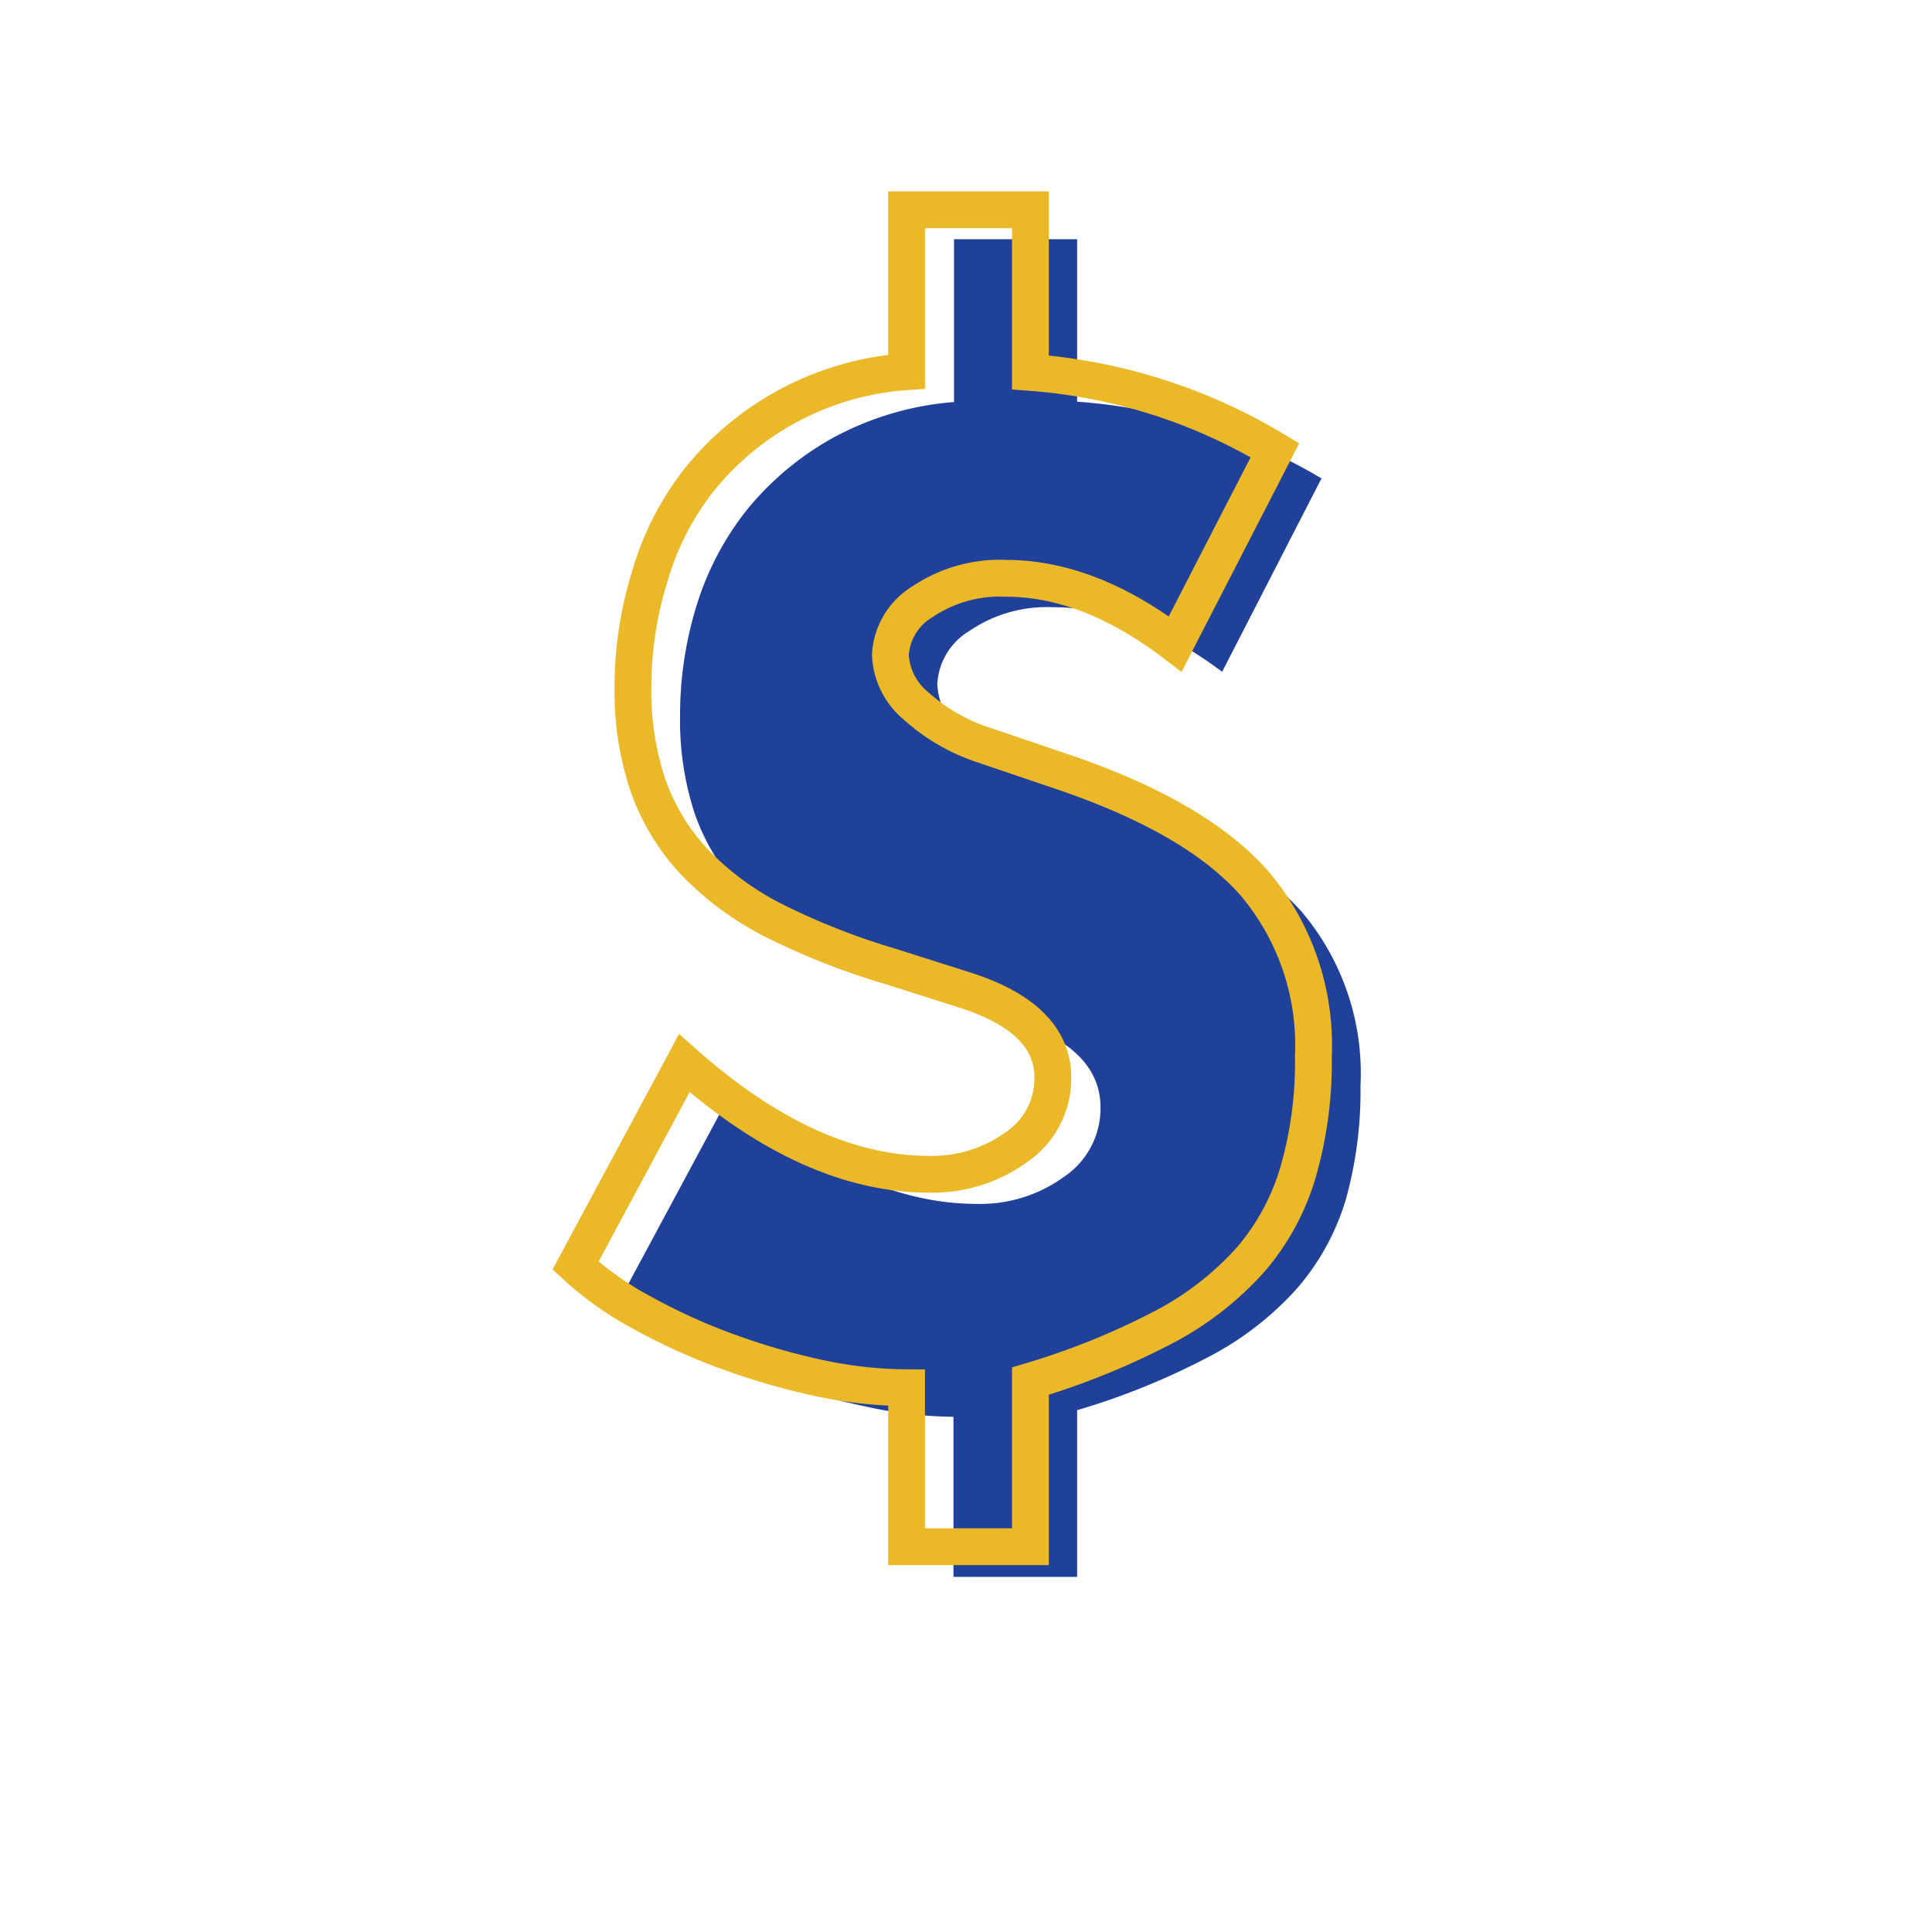
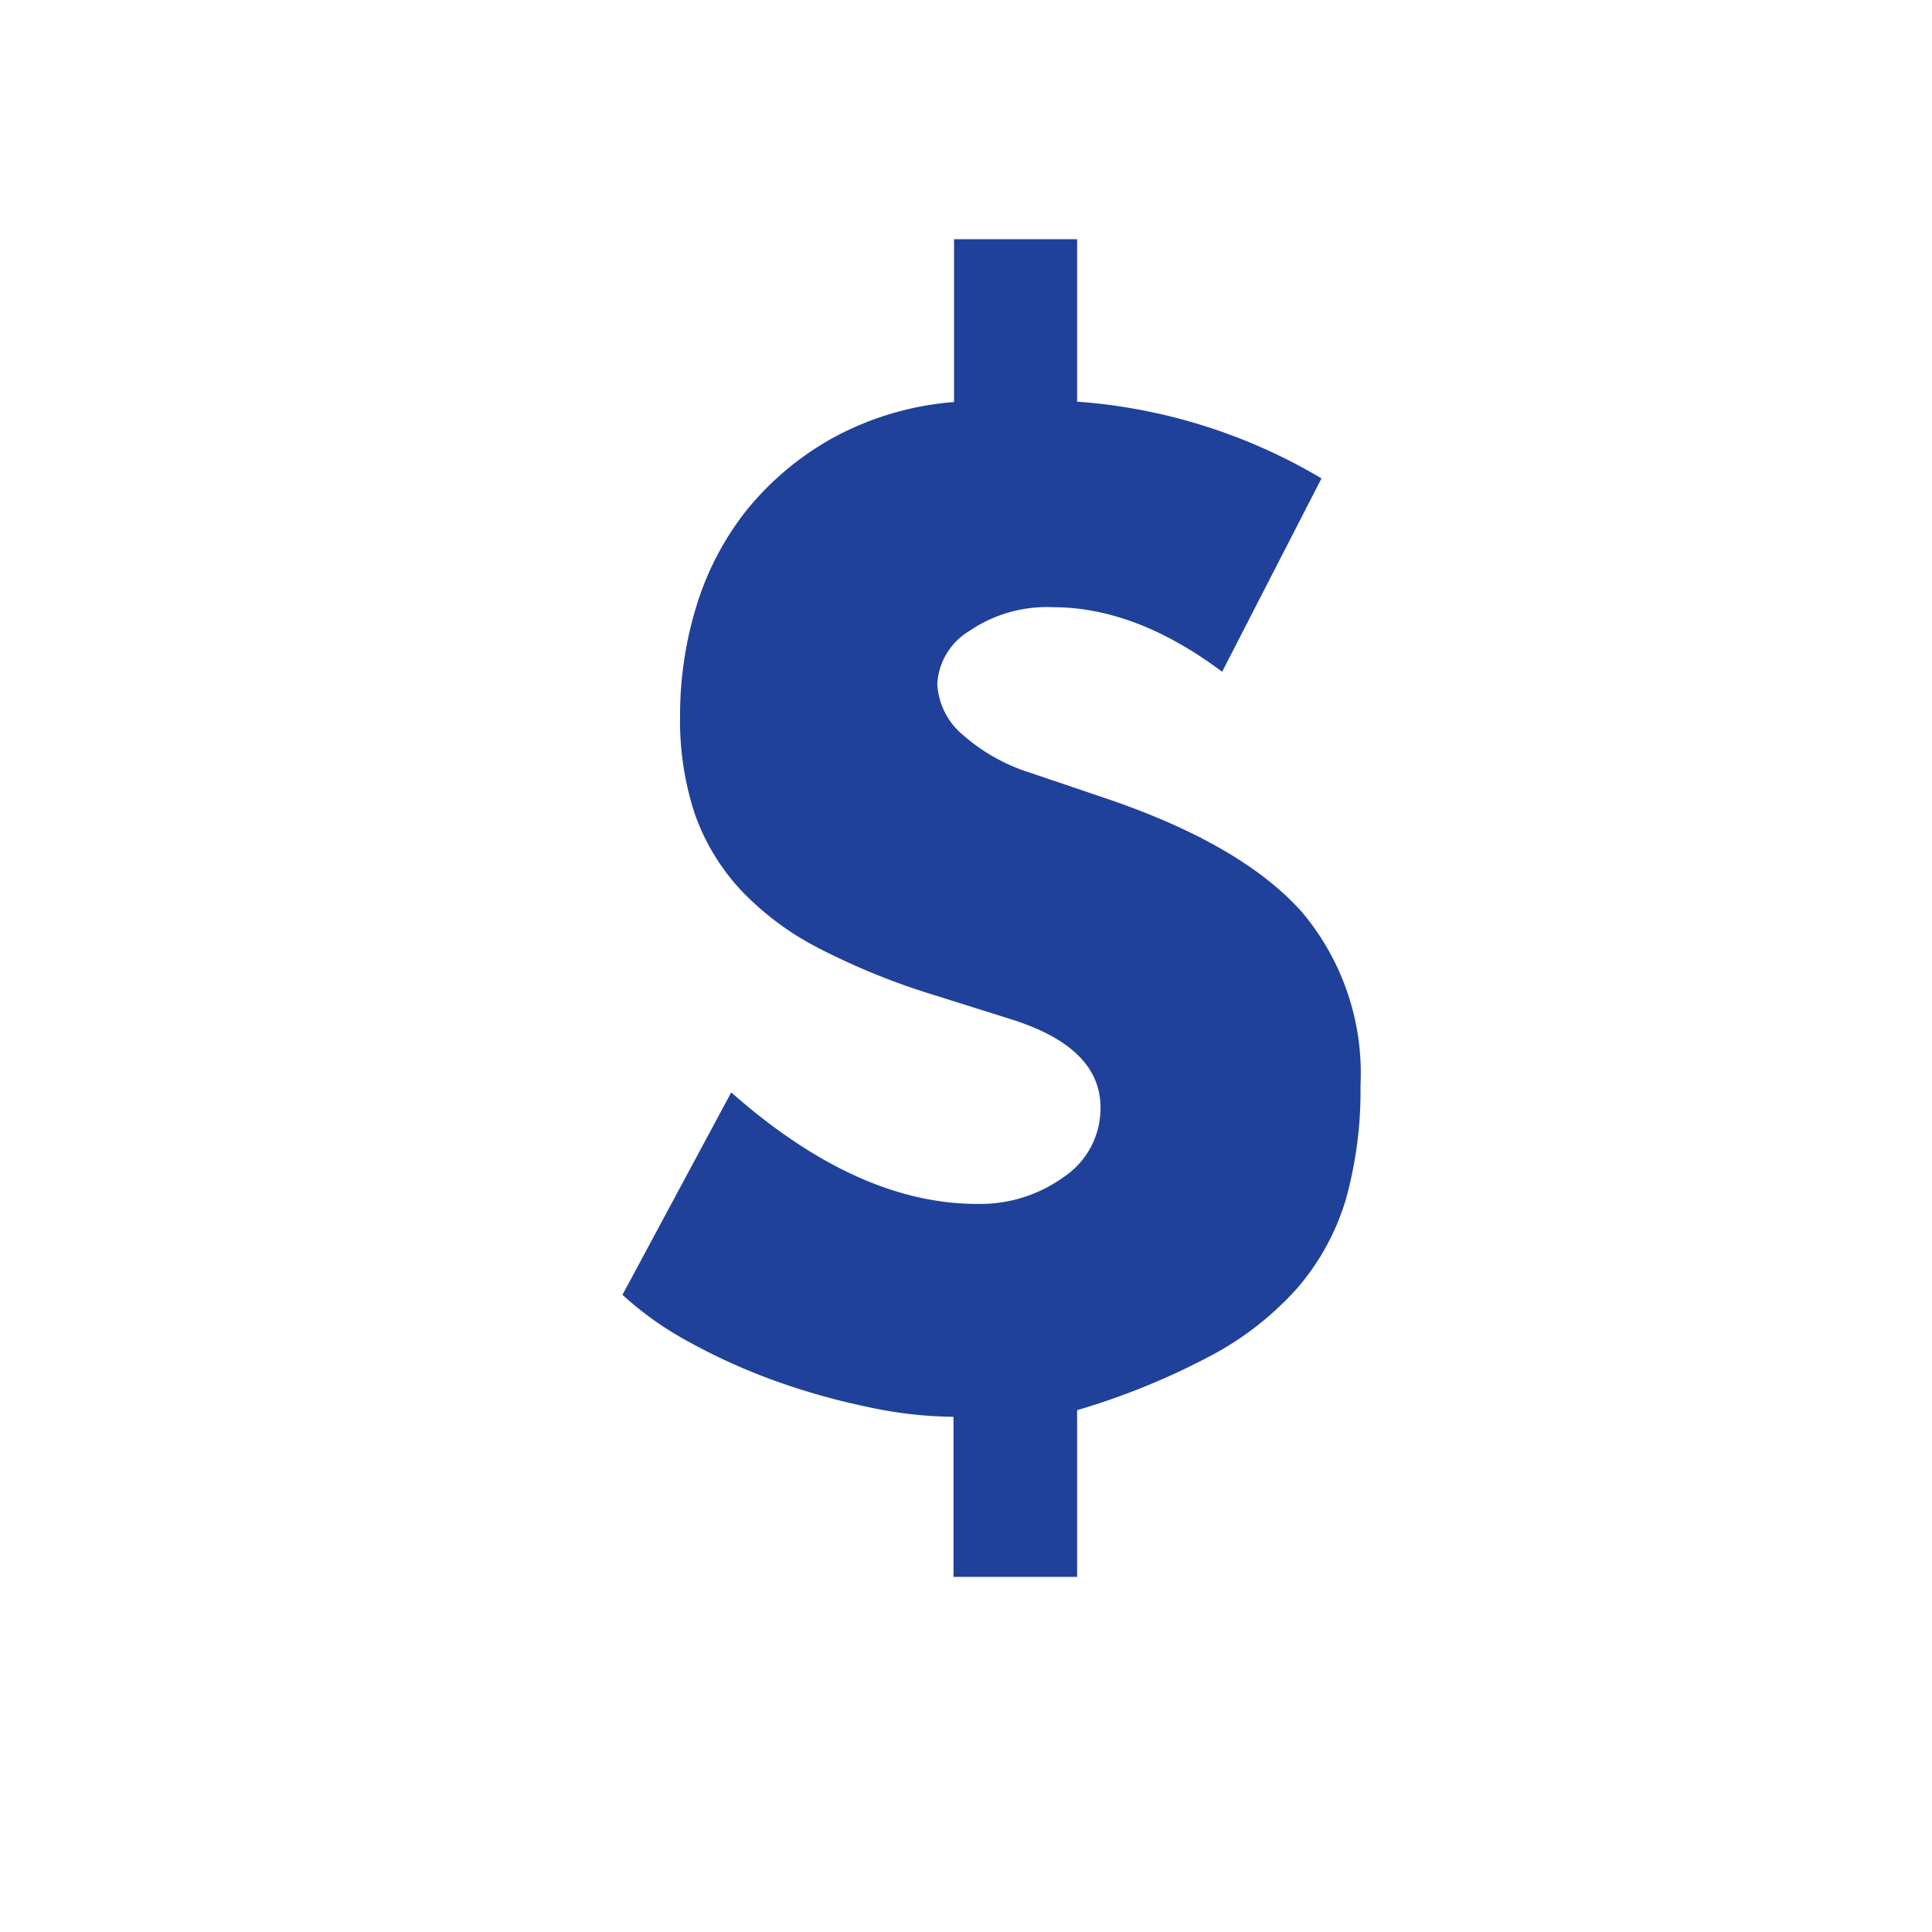
<svg xmlns="http://www.w3.org/2000/svg" id="Layer_1" data-name="Layer 1" viewBox="0 0 105 105">
  <defs>
    <style>.cls-1{fill:#20419a;}.cls-2{fill:none;stroke:#ebb827;stroke-miterlimit:10;stroke-width:2px;}</style>
  </defs>
  <path class="cls-1" d="M58.54,13v8.83A30.18,30.18,0,0,1,71.82,26l-5.4,10.51Q61.74,33,57.22,33a7.47,7.47,0,0,0-4.52,1.28,3.59,3.59,0,0,0-1.76,2.88,3.85,3.85,0,0,0,1.39,2.78A10.12,10.12,0,0,0,56,42l4.31,1.46c4.82,1.66,8.29,3.69,10.44,6.1A13.59,13.59,0,0,1,73.94,59a22,22,0,0,1-.8,6.2A13.11,13.11,0,0,1,70.51,70a16.88,16.88,0,0,1-4.78,3.72,38.94,38.94,0,0,1-7.19,2.92v9.06H51.82V77A22.78,22.78,0,0,1,47,76.43,36.57,36.57,0,0,1,42,75a32.71,32.71,0,0,1-4.63-2.11,18,18,0,0,1-3.54-2.52l5.91-11q6.87,6.06,13.36,6.06a7.76,7.76,0,0,0,4.71-1.46,4.49,4.49,0,0,0,2-3.79c0-2.14-1.58-3.73-4.75-4.75l-4.16-1.31a37.82,37.82,0,0,1-6.35-2.56,15.69,15.69,0,0,1-4.31-3.21,11.86,11.86,0,0,1-2.48-4.12,16.22,16.22,0,0,1-.8-5.3,20.18,20.18,0,0,1,.91-6.06,15.78,15.78,0,0,1,2.77-5.22,16.11,16.11,0,0,1,4.64-3.86,16.44,16.44,0,0,1,6.57-1.94V13Z" />
-   <path class="cls-2" d="M56,11.4v8.84a30.05,30.05,0,0,1,13.29,4.23L63.87,35q-4.68-3.57-9.2-3.57a7.52,7.52,0,0,0-4.53,1.27,3.61,3.61,0,0,0-1.75,2.89,3.81,3.81,0,0,0,1.39,2.77,10.14,10.14,0,0,0,3.65,2.12l4.3,1.46Q65,44.4,68.17,48a13.61,13.61,0,0,1,3.21,9.38,21.66,21.66,0,0,1-.8,6.21A12.83,12.83,0,0,1,68,68.42a16.74,16.74,0,0,1-4.78,3.72A40.38,40.38,0,0,1,56,75.06v9H49.27V75.42a23.33,23.33,0,0,1-4.82-.54,37.59,37.59,0,0,1-5-1.46,32.74,32.74,0,0,1-4.63-2.12,17.16,17.16,0,0,1-3.54-2.52l5.91-11Q44,63.82,50.51,63.82a7.82,7.82,0,0,0,4.71-1.46,4.52,4.52,0,0,0,2-3.8q0-3.21-4.74-4.74L48.32,52.5A38.37,38.37,0,0,1,42,50a15.94,15.94,0,0,1-4.31-3.21,11.75,11.75,0,0,1-2.48-4.13,15.89,15.89,0,0,1-.81-5.29,20.18,20.18,0,0,1,.92-6.06A15.41,15.41,0,0,1,38.06,26a15.85,15.85,0,0,1,11.21-5.8V11.4Z" />
</svg>